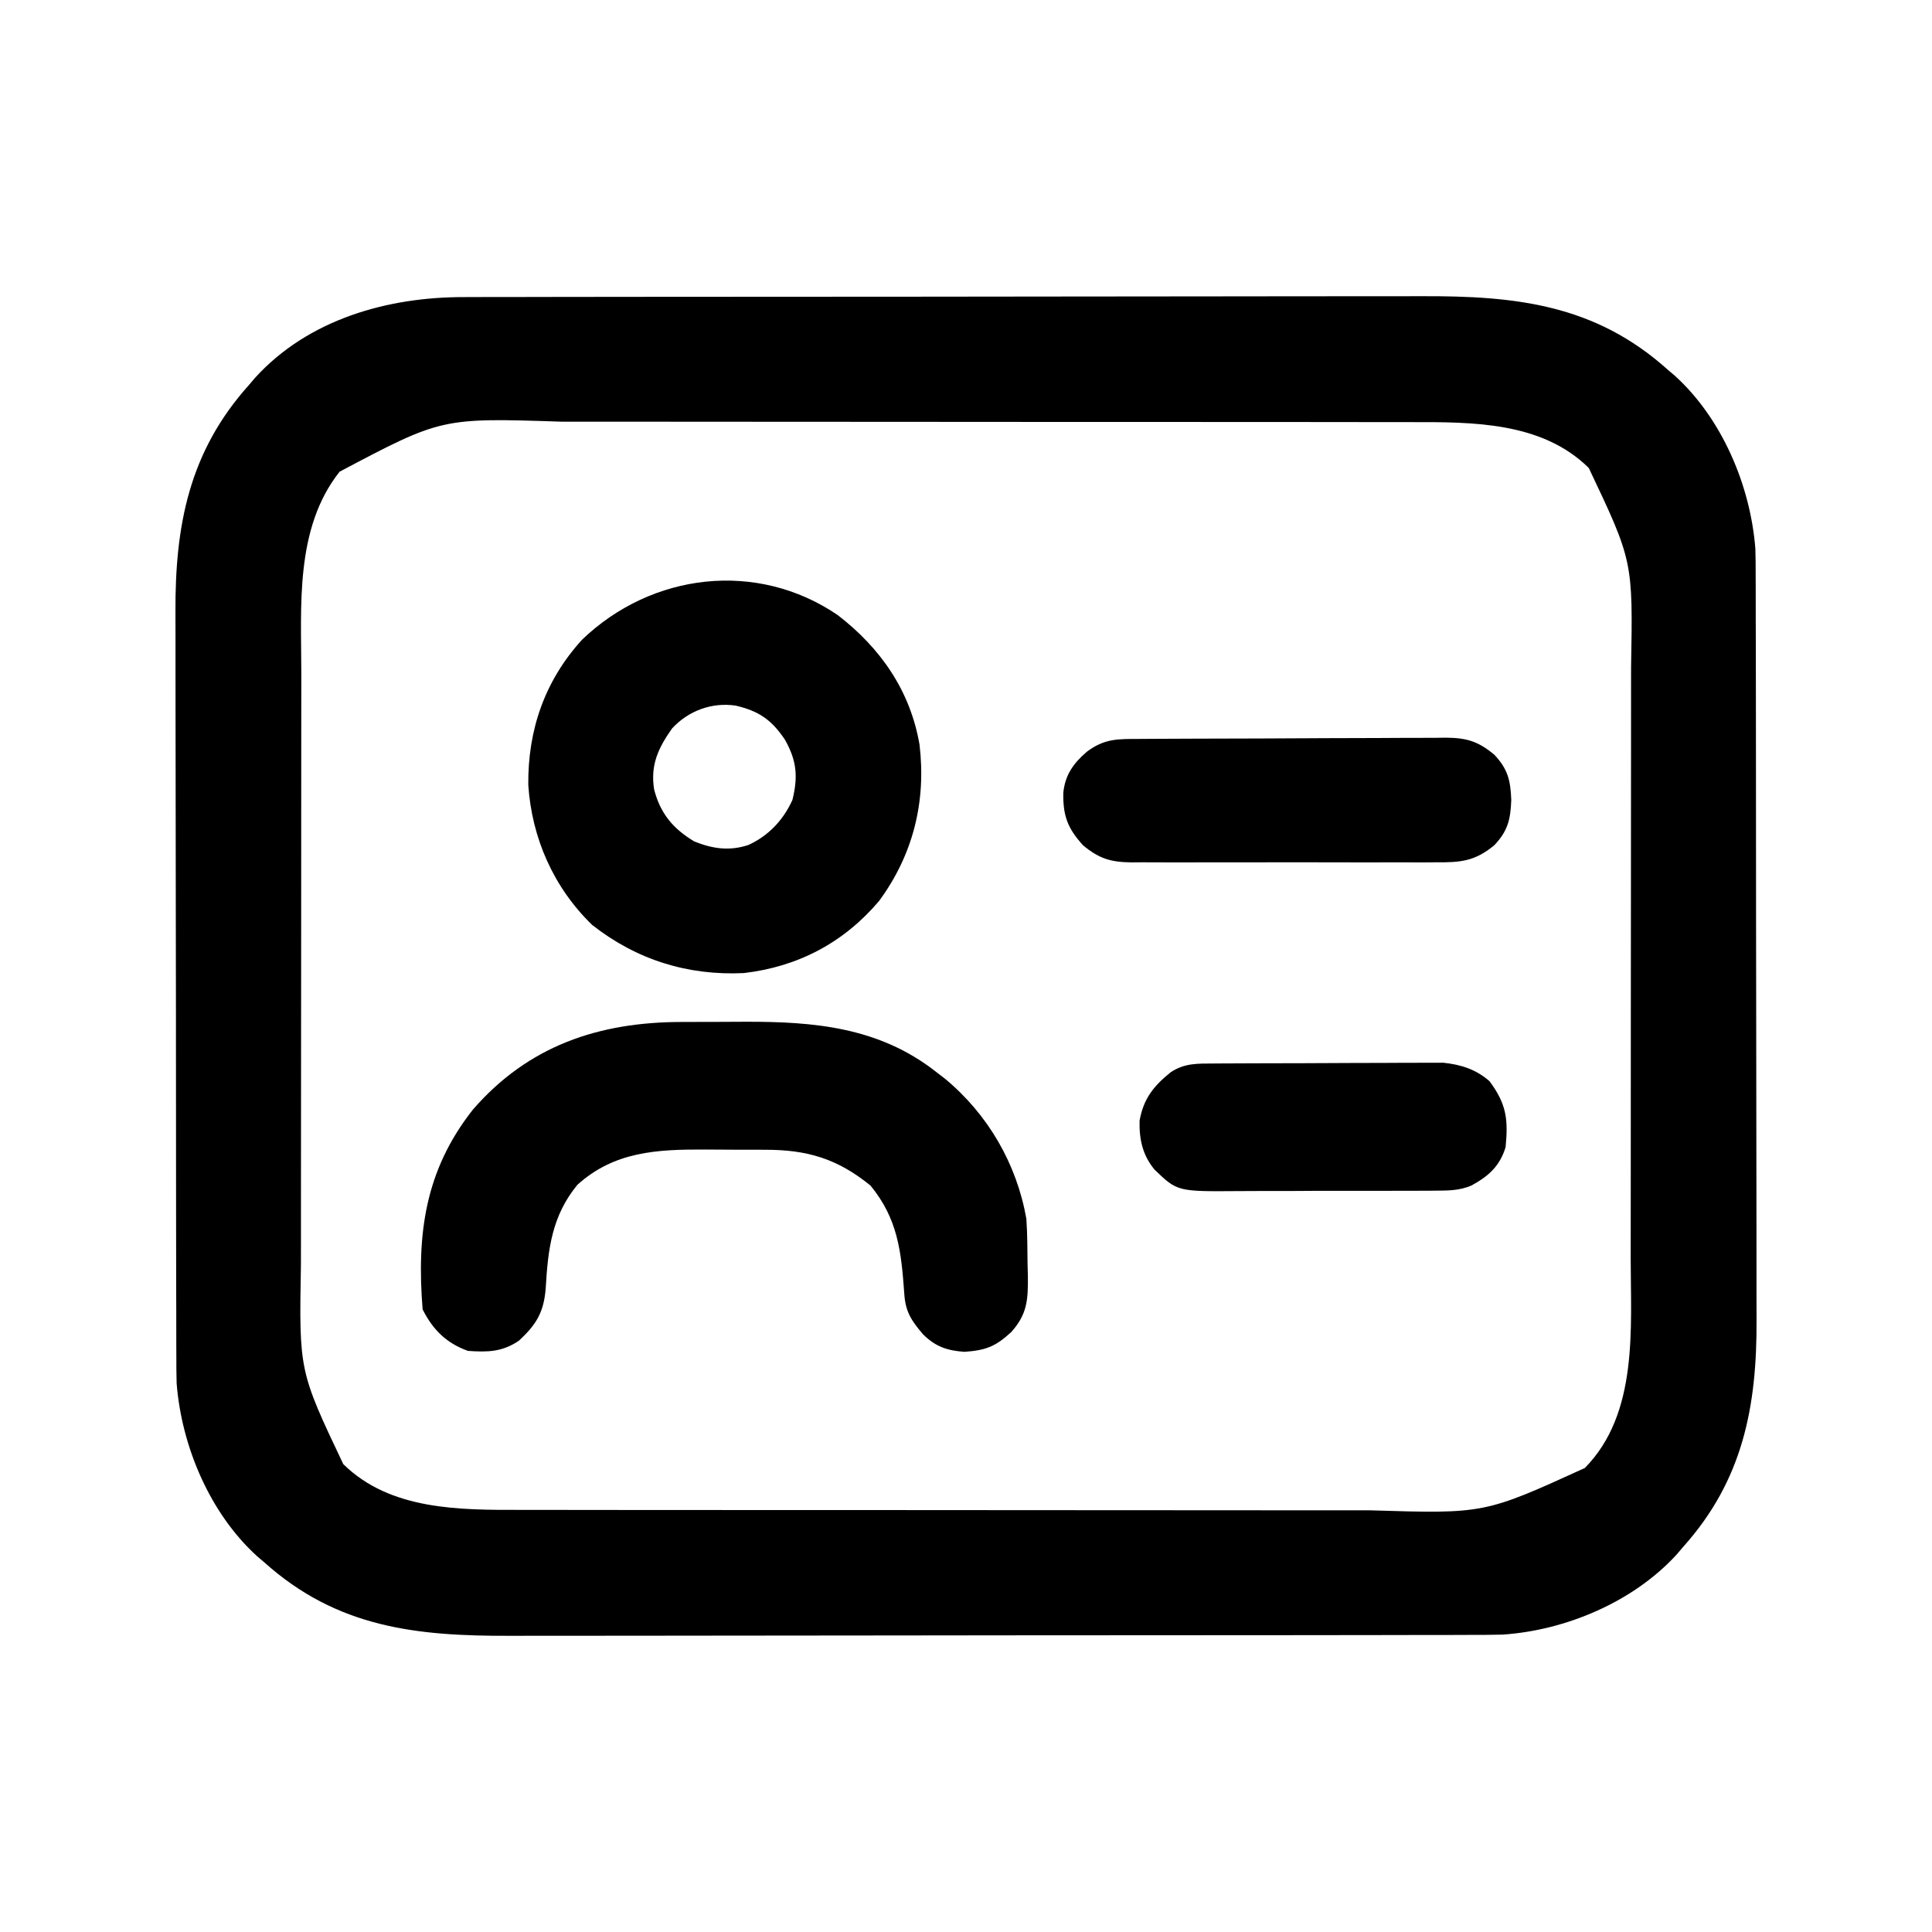
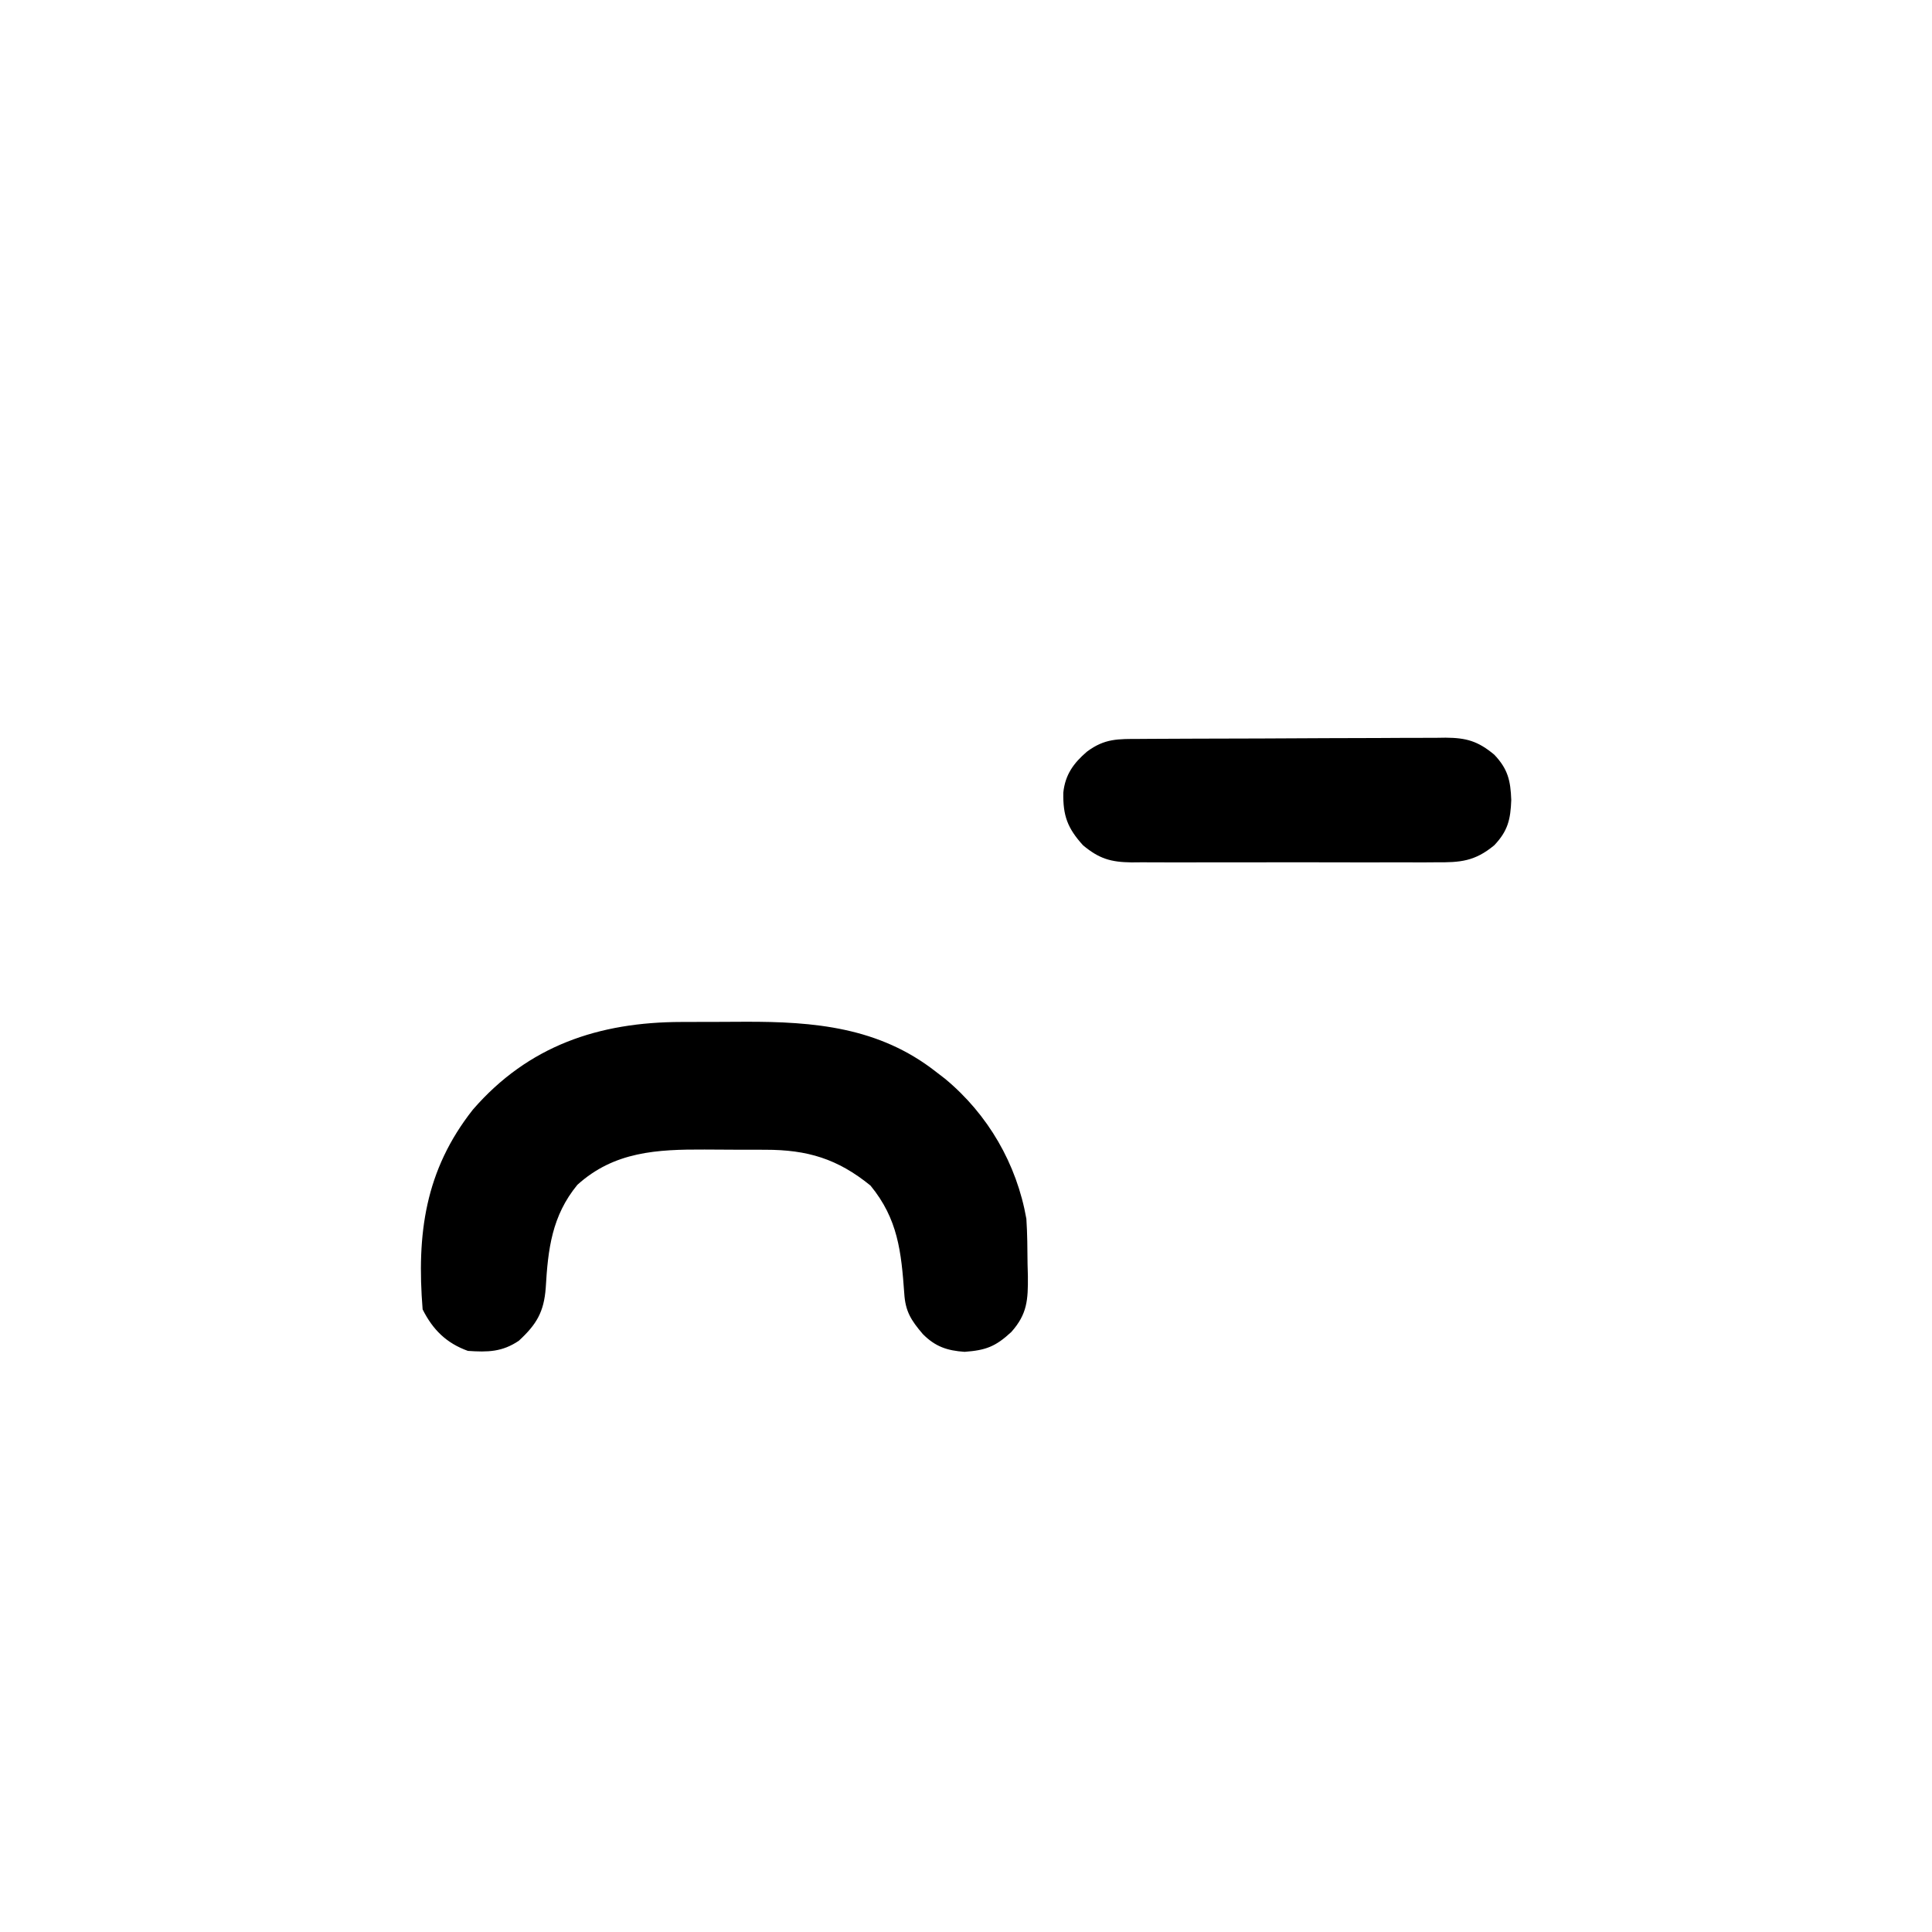
<svg xmlns="http://www.w3.org/2000/svg" version="1.1" width="512" height="512">
-   <path d="M0 0 C1.181 -0.005 2.362 -0.009 3.578 -0.014 C6.829 -0.024 10.08 -0.026 13.331 -0.023 C16.848 -0.023 20.365 -0.034 23.882 -0.043 C30.763 -0.06 37.644 -0.066 44.525 -0.067 C50.124 -0.068 55.723 -0.072 61.322 -0.078 C77.225 -0.096 93.127 -0.105 109.03 -0.103 C109.886 -0.103 110.742 -0.103 111.624 -0.103 C112.91 -0.103 112.91 -0.103 114.222 -0.103 C128.1 -0.102 141.978 -0.121 155.856 -0.149 C170.134 -0.178 184.412 -0.192 198.69 -0.19 C206.695 -0.19 214.699 -0.195 222.704 -0.217 C229.522 -0.235 236.339 -0.239 243.157 -0.226 C246.629 -0.219 250.1 -0.219 253.572 -0.236 C278.504 -0.339 299.573 1.892 318.902 19.267 C319.819 20.045 319.819 20.045 320.754 20.838 C333.294 32.233 340.774 49.951 342.09 66.65 C342.163 69.081 342.179 71.504 342.17 73.935 C342.174 74.855 342.179 75.774 342.183 76.722 C342.196 79.774 342.195 82.826 342.193 85.879 C342.199 88.079 342.206 90.28 342.213 92.48 C342.231 98.439 342.236 104.398 342.237 110.358 C342.238 114.087 342.243 117.817 342.248 121.547 C342.265 133.908 342.275 146.27 342.273 158.631 C342.273 159.296 342.273 159.961 342.273 160.646 C342.273 161.311 342.273 161.977 342.273 162.663 C342.272 173.437 342.291 184.211 342.319 194.985 C342.348 206.081 342.361 217.177 342.36 228.273 C342.36 234.489 342.365 240.705 342.386 246.921 C342.406 252.775 342.406 258.628 342.391 264.481 C342.389 266.617 342.394 268.753 342.406 270.889 C342.529 293.938 338.838 313.54 322.902 331.267 C322.125 332.184 322.125 332.184 321.332 333.119 C309.867 345.736 291.926 353.328 275.1 354.455 C272 354.529 268.905 354.544 265.805 354.535 C264.624 354.539 263.443 354.544 262.227 354.549 C258.975 354.559 255.725 354.561 252.473 354.558 C248.957 354.558 245.44 354.569 241.923 354.578 C235.042 354.595 228.161 354.6 221.279 354.602 C215.68 354.602 210.082 354.607 204.483 354.613 C188.58 354.631 172.677 354.64 156.775 354.638 C155.919 354.638 155.062 354.638 154.18 354.638 C152.895 354.638 152.895 354.638 151.583 354.638 C137.705 354.637 123.827 354.656 109.949 354.684 C95.671 354.713 81.393 354.727 67.115 354.725 C59.11 354.724 51.106 354.73 43.101 354.751 C36.283 354.77 29.465 354.774 22.647 354.76 C19.176 354.754 15.705 354.754 12.233 354.771 C-12.699 354.874 -33.768 352.643 -53.098 335.267 C-54.014 334.49 -54.014 334.49 -54.949 333.697 C-67.49 322.302 -74.97 304.584 -76.285 287.884 C-76.358 285.454 -76.374 283.031 -76.365 280.599 C-76.37 279.68 -76.374 278.761 -76.379 277.813 C-76.391 274.761 -76.39 271.708 -76.388 268.656 C-76.394 266.455 -76.401 264.255 -76.409 262.054 C-76.426 256.095 -76.431 250.136 -76.432 244.177 C-76.434 240.447 -76.438 236.717 -76.443 232.987 C-76.461 220.626 -76.47 208.265 -76.469 195.904 C-76.468 195.239 -76.468 194.574 -76.468 193.889 C-76.468 193.223 -76.468 192.558 -76.468 191.872 C-76.467 181.098 -76.486 170.324 -76.515 159.55 C-76.543 148.454 -76.557 137.358 -76.555 126.262 C-76.555 120.046 -76.56 113.83 -76.582 107.613 C-76.601 101.76 -76.601 95.907 -76.587 90.054 C-76.585 87.918 -76.589 85.782 -76.601 83.646 C-76.724 60.597 -73.033 40.995 -57.098 23.267 C-56.579 22.656 -56.061 22.045 -55.527 21.416 C-41.397 5.865 -20.349 -0.058 0 0 Z M-33.098 46.267 C-45.008 61.305 -43.249 81.952 -43.243 100.083 C-43.246 101.947 -43.249 103.811 -43.253 105.676 C-43.262 110.705 -43.264 115.734 -43.265 120.763 C-43.266 123.915 -43.268 127.067 -43.27 130.219 C-43.28 141.243 -43.284 152.267 -43.283 163.291 C-43.282 173.521 -43.293 183.752 -43.309 193.983 C-43.322 202.805 -43.327 211.627 -43.327 220.448 C-43.326 225.7 -43.329 230.952 -43.34 236.204 C-43.349 241.149 -43.349 246.095 -43.342 251.04 C-43.341 252.84 -43.343 254.64 -43.35 256.441 C-43.844 284.581 -43.844 284.581 -32.133 309.264 C-19.685 321.52 -1.361 321.428 15.026 321.401 C16.077 321.403 17.129 321.406 18.213 321.408 C21.701 321.414 25.19 321.414 28.678 321.413 C31.194 321.416 33.711 321.419 36.227 321.423 C42.331 321.431 48.435 321.434 54.539 321.434 C59.507 321.435 64.474 321.437 69.442 321.44 C83.562 321.449 97.682 321.454 111.802 321.453 C112.561 321.453 113.321 321.453 114.103 321.453 C114.864 321.453 115.624 321.453 116.407 321.453 C128.72 321.452 141.033 321.462 153.346 321.476 C166.024 321.49 178.702 321.497 191.38 321.496 C198.484 321.496 205.588 321.499 212.691 321.509 C219.377 321.52 226.062 321.519 232.747 321.512 C235.19 321.511 237.632 321.513 240.074 321.519 C270.266 322.451 270.266 322.451 296.898 310.303 C311.153 295.825 309.054 273.24 309.048 254.452 C309.051 252.588 309.054 250.724 309.058 248.859 C309.067 243.83 309.069 238.801 309.07 233.772 C309.07 230.62 309.072 227.468 309.075 224.316 C309.084 213.292 309.088 202.268 309.088 191.244 C309.087 181.013 309.098 170.783 309.113 160.552 C309.127 151.73 309.132 142.908 309.131 134.087 C309.131 128.835 309.134 123.583 309.144 118.331 C309.154 113.385 309.154 108.44 309.147 103.495 C309.146 101.694 309.148 99.894 309.154 98.094 C309.649 69.954 309.649 69.954 297.937 45.271 C285.49 33.015 267.166 33.107 250.779 33.134 C249.201 33.13 249.201 33.13 247.592 33.127 C244.103 33.121 240.615 33.121 237.126 33.122 C234.61 33.119 232.094 33.116 229.578 33.112 C223.474 33.104 217.37 33.101 211.266 33.1 C206.298 33.1 201.33 33.098 196.363 33.095 C182.243 33.086 168.123 33.081 154.003 33.082 C153.243 33.082 152.484 33.082 151.701 33.082 C150.561 33.082 150.561 33.082 149.397 33.082 C137.084 33.083 124.771 33.073 112.459 33.059 C99.78 33.045 87.102 33.038 74.424 33.039 C67.321 33.039 60.217 33.036 53.114 33.025 C46.428 33.015 39.743 33.016 33.057 33.023 C30.615 33.024 28.173 33.022 25.73 33.016 C-6.061 31.97 -6.061 31.97 -33.098 46.267 Z " fill="#000000" transform="translate(123.098,78.733)" />
-   <path d="M0 0 C11.371 8.751 19.233 20.058 21.684 34.34 C23.475 49.399 20.018 63.437 10.996 75.73 C1.639 86.795 -10.487 93.194 -24.875 94.875 C-39.756 95.59 -53.312 91.347 -65.062 82.125 C-75.296 72.212 -81.073 59.092 -82 45 C-82.138 30.407 -77.622 17.375 -67.746 6.523 C-49.275 -11.207 -21.401 -14.574 0 0 Z M-43.875 30.023 C-47.545 35.193 -49.673 39.718 -48.656 46.188 C-47.015 52.582 -43.637 56.614 -38 60 C-33.113 61.944 -28.74 62.584 -23.688 60.938 C-18.321 58.482 -14.432 54.35 -12 49 C-10.495 42.862 -10.82 38.618 -14 33 C-17.581 27.679 -20.91 25.462 -27 24 C-33.335 23.056 -39.53 25.334 -43.875 30.023 Z " fill="#000000" transform="translate(222,163)" />
  <path d="M0 0 C0.889 -0.003 1.777 -0.007 2.693 -0.01 C4.562 -0.015 6.431 -0.017 8.3 -0.017 C11.119 -0.02 13.938 -0.038 16.758 -0.057 C35.159 -0.116 52.332 1.38 67.391 13.168 C68.201 13.792 69.012 14.416 69.848 15.059 C81.219 24.491 88.827 37.589 91.391 52.168 C91.654 56.145 91.667 60.121 91.703 64.105 C91.732 65.177 91.761 66.249 91.791 67.354 C91.842 73.637 91.64 77.414 87.391 82.168 C83.177 86.066 80.616 87.003 75.016 87.418 C70.404 87.1 67.245 86.043 63.941 82.703 C60.818 79.042 59.321 76.679 59.031 71.949 C58.231 60.86 57.349 52.199 50.078 43.355 C41.365 36.263 33.364 33.855 22.211 33.867 C20.932 33.861 20.932 33.861 19.627 33.854 C17.833 33.848 16.04 33.848 14.247 33.852 C11.53 33.855 8.814 33.832 6.098 33.807 C-6.453 33.76 -17.836 34.31 -27.609 43.168 C-34.363 51.411 -35.386 60.174 -35.984 70.48 C-36.463 76.86 -38.414 80.138 -43.109 84.48 C-47.519 87.457 -51.315 87.533 -56.609 87.168 C-62.285 85.125 -65.908 81.57 -68.609 76.168 C-70.21 56.206 -67.986 39.318 -55.285 23.223 C-40.589 6.288 -21.918 0.029 0 0 Z " fill="#000000" transform="translate(180.609,270.832)" />
  <path d="M0 0 C0.937 -0.007 1.874 -0.013 2.839 -0.02 C5.948 -0.04 9.057 -0.051 12.167 -0.061 C13.228 -0.065 14.289 -0.069 15.382 -0.074 C20.997 -0.095 26.613 -0.109 32.228 -0.118 C38.03 -0.129 43.831 -0.164 49.633 -0.203 C54.092 -0.229 58.551 -0.238 63.011 -0.241 C65.149 -0.246 67.288 -0.258 69.427 -0.276 C72.421 -0.301 75.415 -0.3 78.41 -0.293 C79.292 -0.306 80.175 -0.319 81.084 -0.332 C86.544 -0.286 89.623 0.559 93.964 4.177 C97.592 7.996 98.274 11.06 98.464 16.177 C98.274 21.294 97.592 24.358 93.964 28.177 C88.79 32.477 84.909 32.754 78.474 32.695 C77.536 32.702 76.599 32.709 75.633 32.716 C72.545 32.733 69.458 32.722 66.37 32.708 C64.218 32.711 62.066 32.715 59.915 32.72 C55.409 32.726 50.904 32.717 46.398 32.698 C40.628 32.676 34.858 32.689 29.087 32.713 C24.645 32.727 20.203 32.723 15.761 32.712 C13.634 32.71 11.506 32.713 9.379 32.722 C6.404 32.732 3.429 32.717 0.454 32.695 C-0.422 32.703 -1.298 32.711 -2.201 32.719 C-7.632 32.644 -10.72 31.776 -15.036 28.177 C-19.118 23.654 -20.36 20.386 -20.247 14.232 C-19.758 9.464 -17.504 6.386 -13.974 3.365 C-9.24 -0.16 -5.743 0.017 0 0 Z " fill="#000000" transform="translate(302.036,195.823)" />
-   <path d="M0 0 C0.682 -0.005 1.363 -0.01 2.066 -0.015 C4.321 -0.03 6.576 -0.036 8.831 -0.042 C10.402 -0.048 11.973 -0.054 13.543 -0.059 C16.839 -0.07 20.134 -0.076 23.429 -0.079 C27.64 -0.085 31.851 -0.109 36.062 -0.137 C39.308 -0.156 42.554 -0.161 45.801 -0.162 C47.352 -0.165 48.904 -0.173 50.456 -0.187 C52.633 -0.204 54.81 -0.202 56.988 -0.195 C58.225 -0.199 59.462 -0.203 60.736 -0.206 C65.384 0.279 69.414 1.541 72.995 4.696 C77.457 10.713 77.973 14.711 77.253 22.161 C75.736 27.169 72.741 29.864 68.186 32.343 C65.051 33.67 62.171 33.678 58.792 33.695 C58.082 33.703 57.372 33.712 56.641 33.721 C54.315 33.743 51.989 33.737 49.663 33.728 C48.033 33.733 46.403 33.739 44.773 33.746 C41.365 33.757 37.957 33.752 34.548 33.738 C30.196 33.72 25.845 33.744 21.493 33.779 C18.129 33.801 14.765 33.8 11.401 33.791 C9.797 33.79 8.193 33.797 6.589 33.812 C-9.729 33.939 -9.729 33.939 -15.747 28.161 C-18.94 24.35 -19.874 20.081 -19.747 15.161 C-18.716 9.317 -16.017 5.953 -11.466 2.29 C-7.75 -0.15 -4.318 0.024 0 0 Z " fill="#000000" transform="translate(321.747,281.839)" />
</svg>